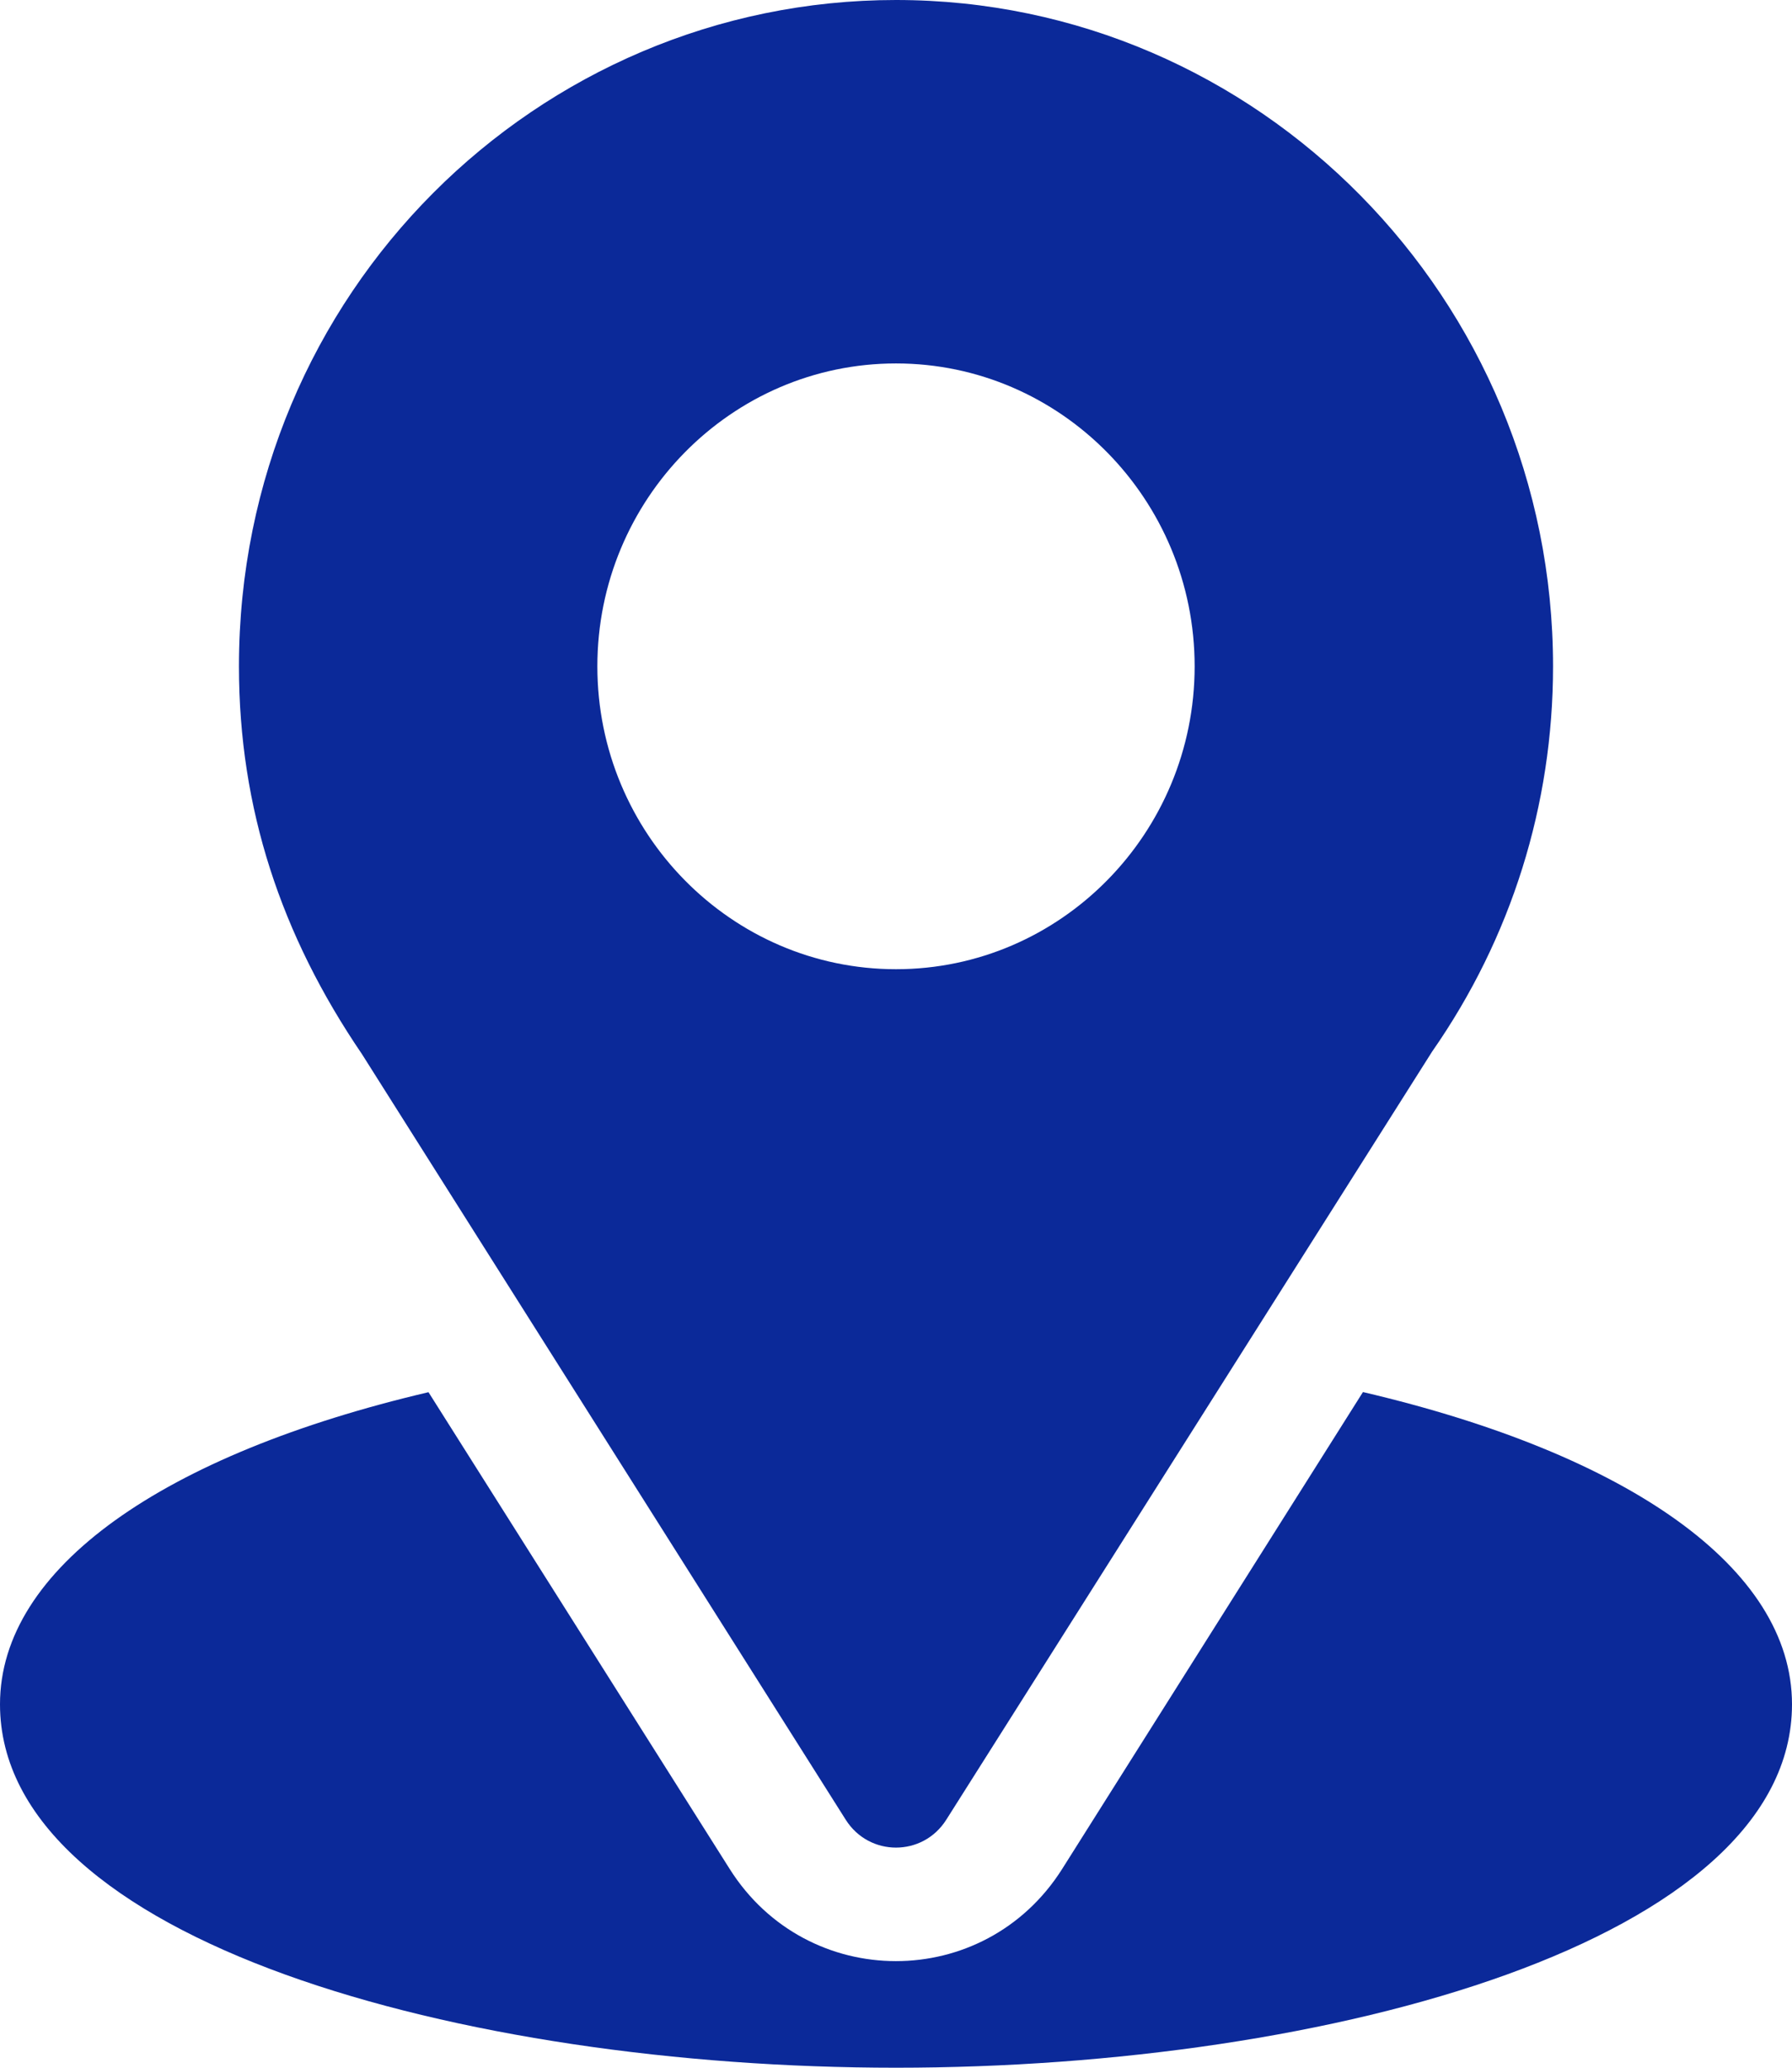
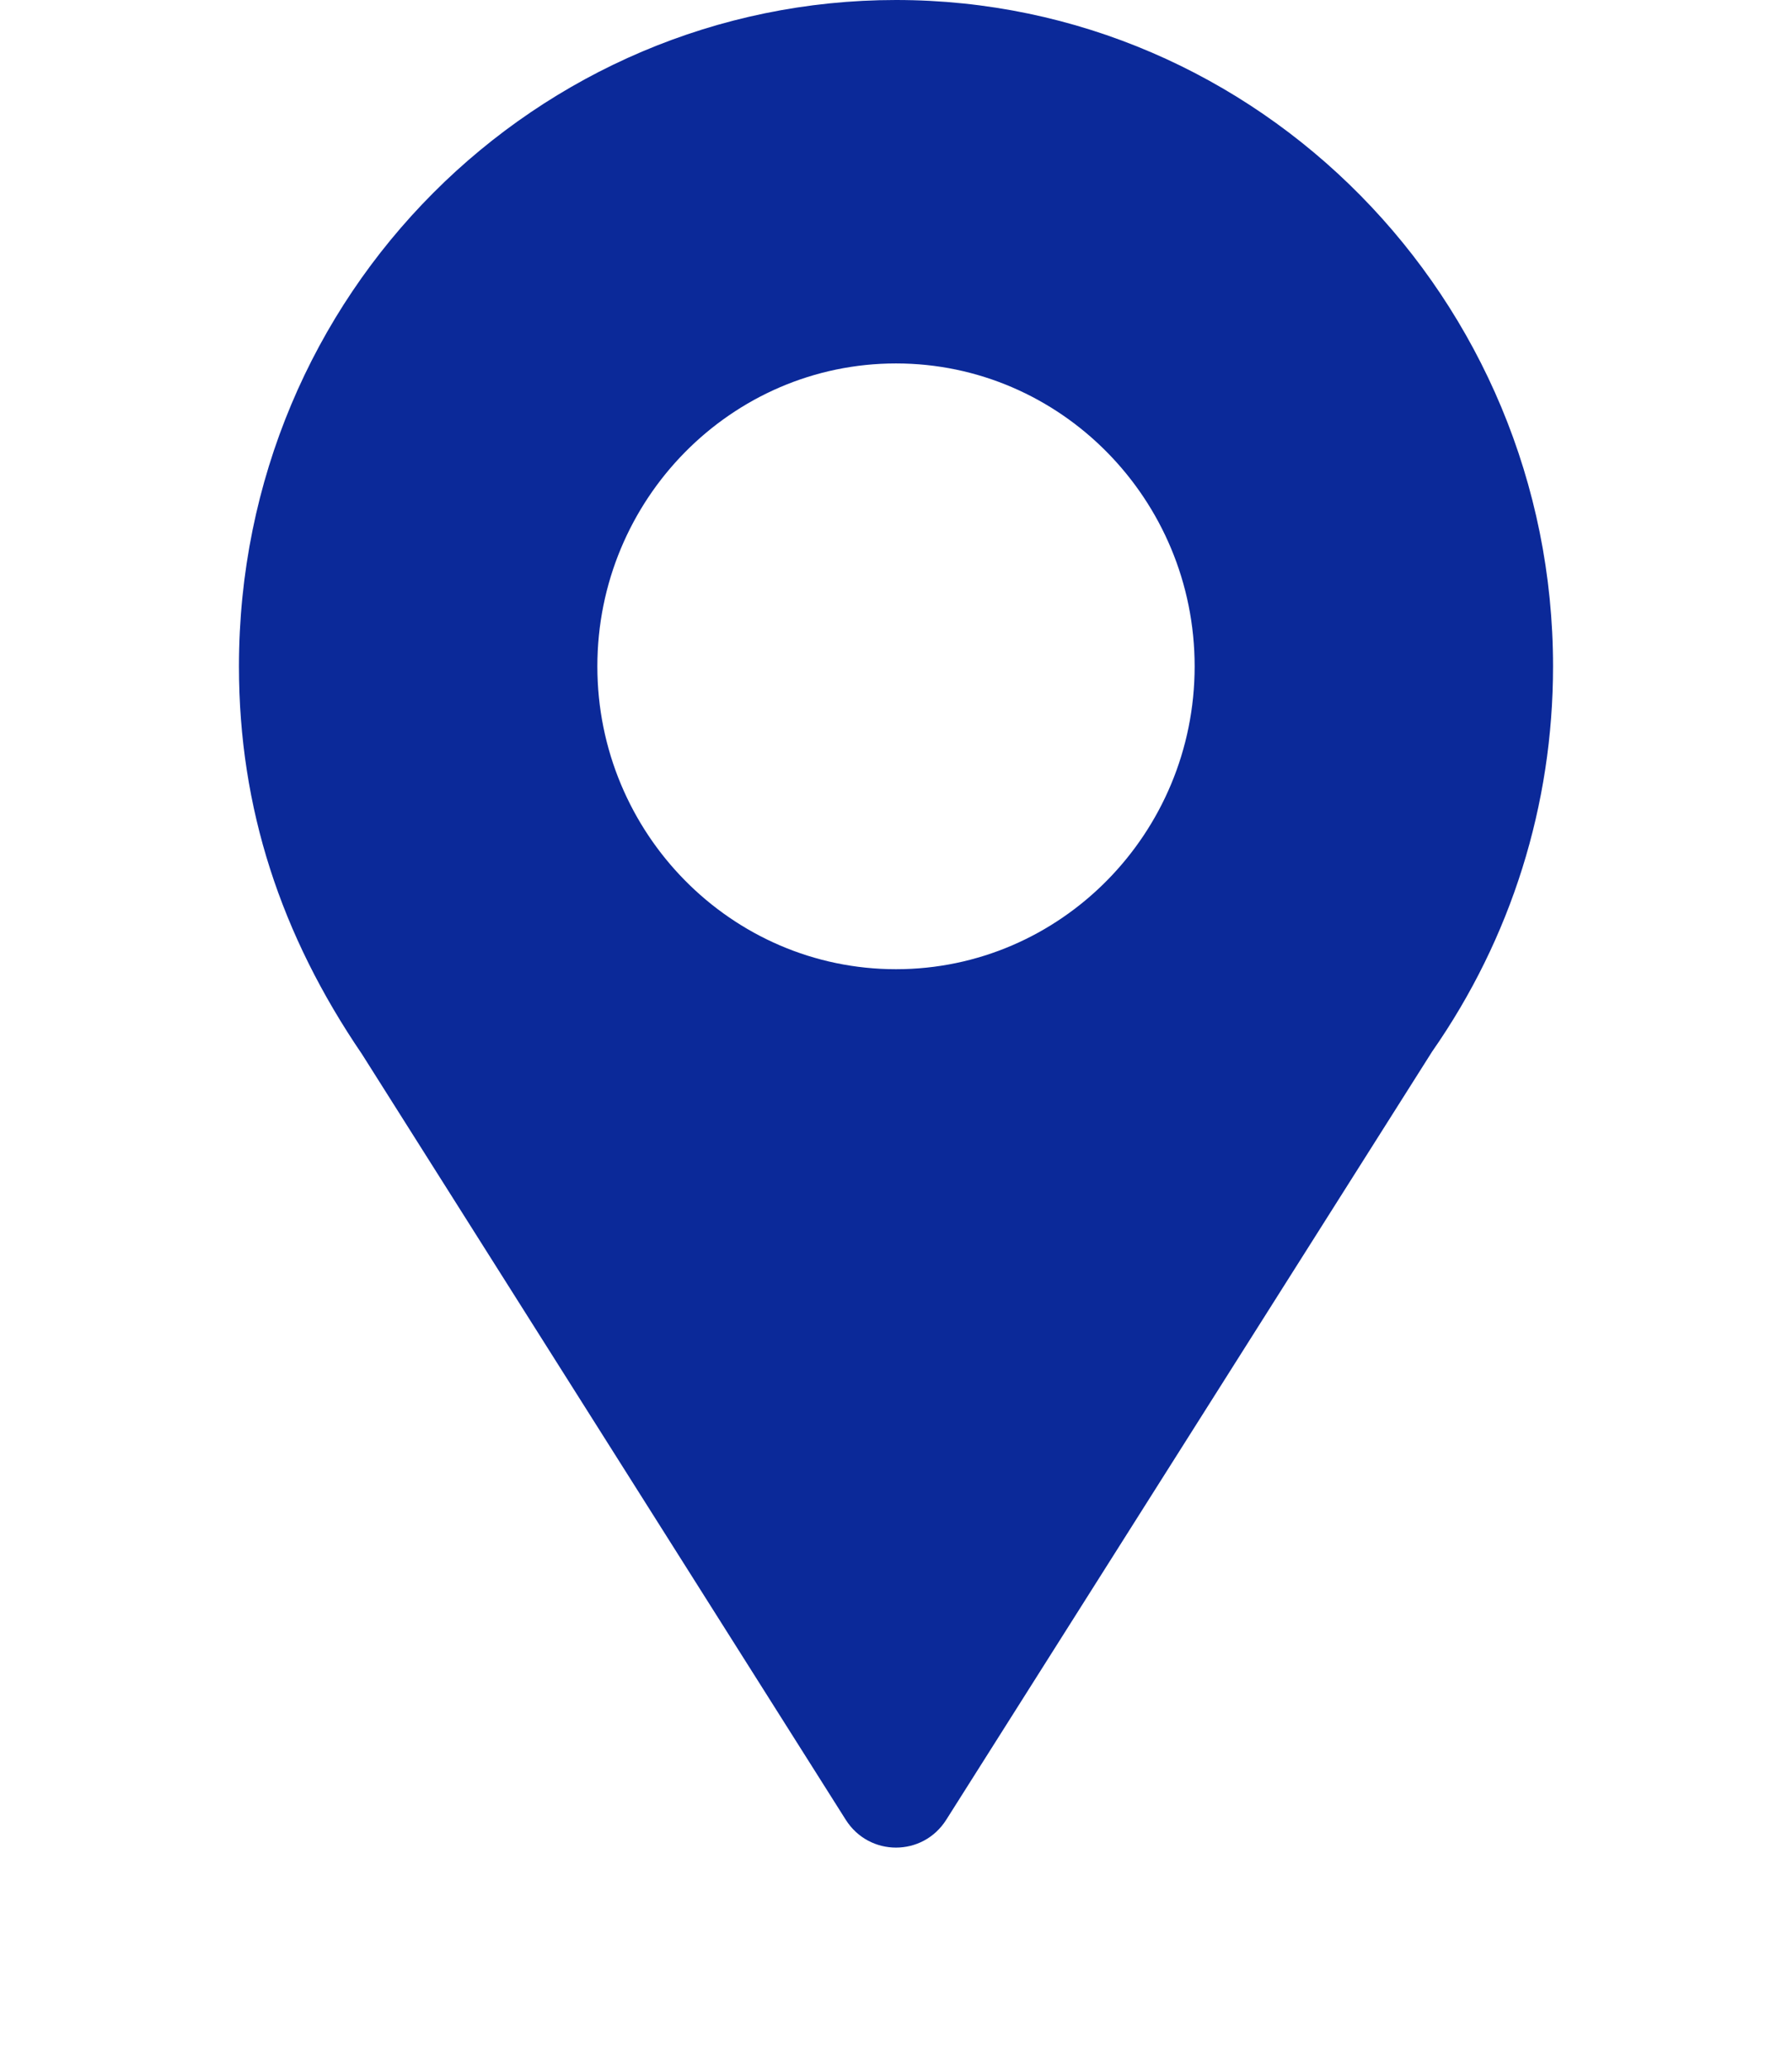
<svg xmlns="http://www.w3.org/2000/svg" width="26" height="30" viewBox="0 0 26 30" fill="none">
  <path d="M13 0C7.802 0 3.467 4.246 3.467 9.668C3.467 11.731 4.078 13.57 5.251 15.293L12.27 26.401C12.611 26.942 13.39 26.941 13.73 26.401L20.78 15.255C21.927 13.61 22.533 11.678 22.533 9.668C22.533 4.337 18.257 0 13 0ZM13 14.062C10.611 14.062 8.667 12.091 8.667 9.668C8.667 7.245 10.611 5.273 13 5.273C15.389 5.273 17.333 7.245 17.333 9.668C17.333 12.091 15.389 14.062 13 14.062Z" fill="#0B2999" />
-   <path d="M19.775 20.197L15.411 27.116C14.282 28.902 11.712 28.896 10.588 27.118L6.217 20.199C2.371 21.101 0 22.753 0 24.727C0 28.152 6.698 30 13 30C19.302 30 26 28.152 26 24.727C26 22.751 23.626 21.098 19.775 20.197Z" fill="#0B2999" />
</svg>